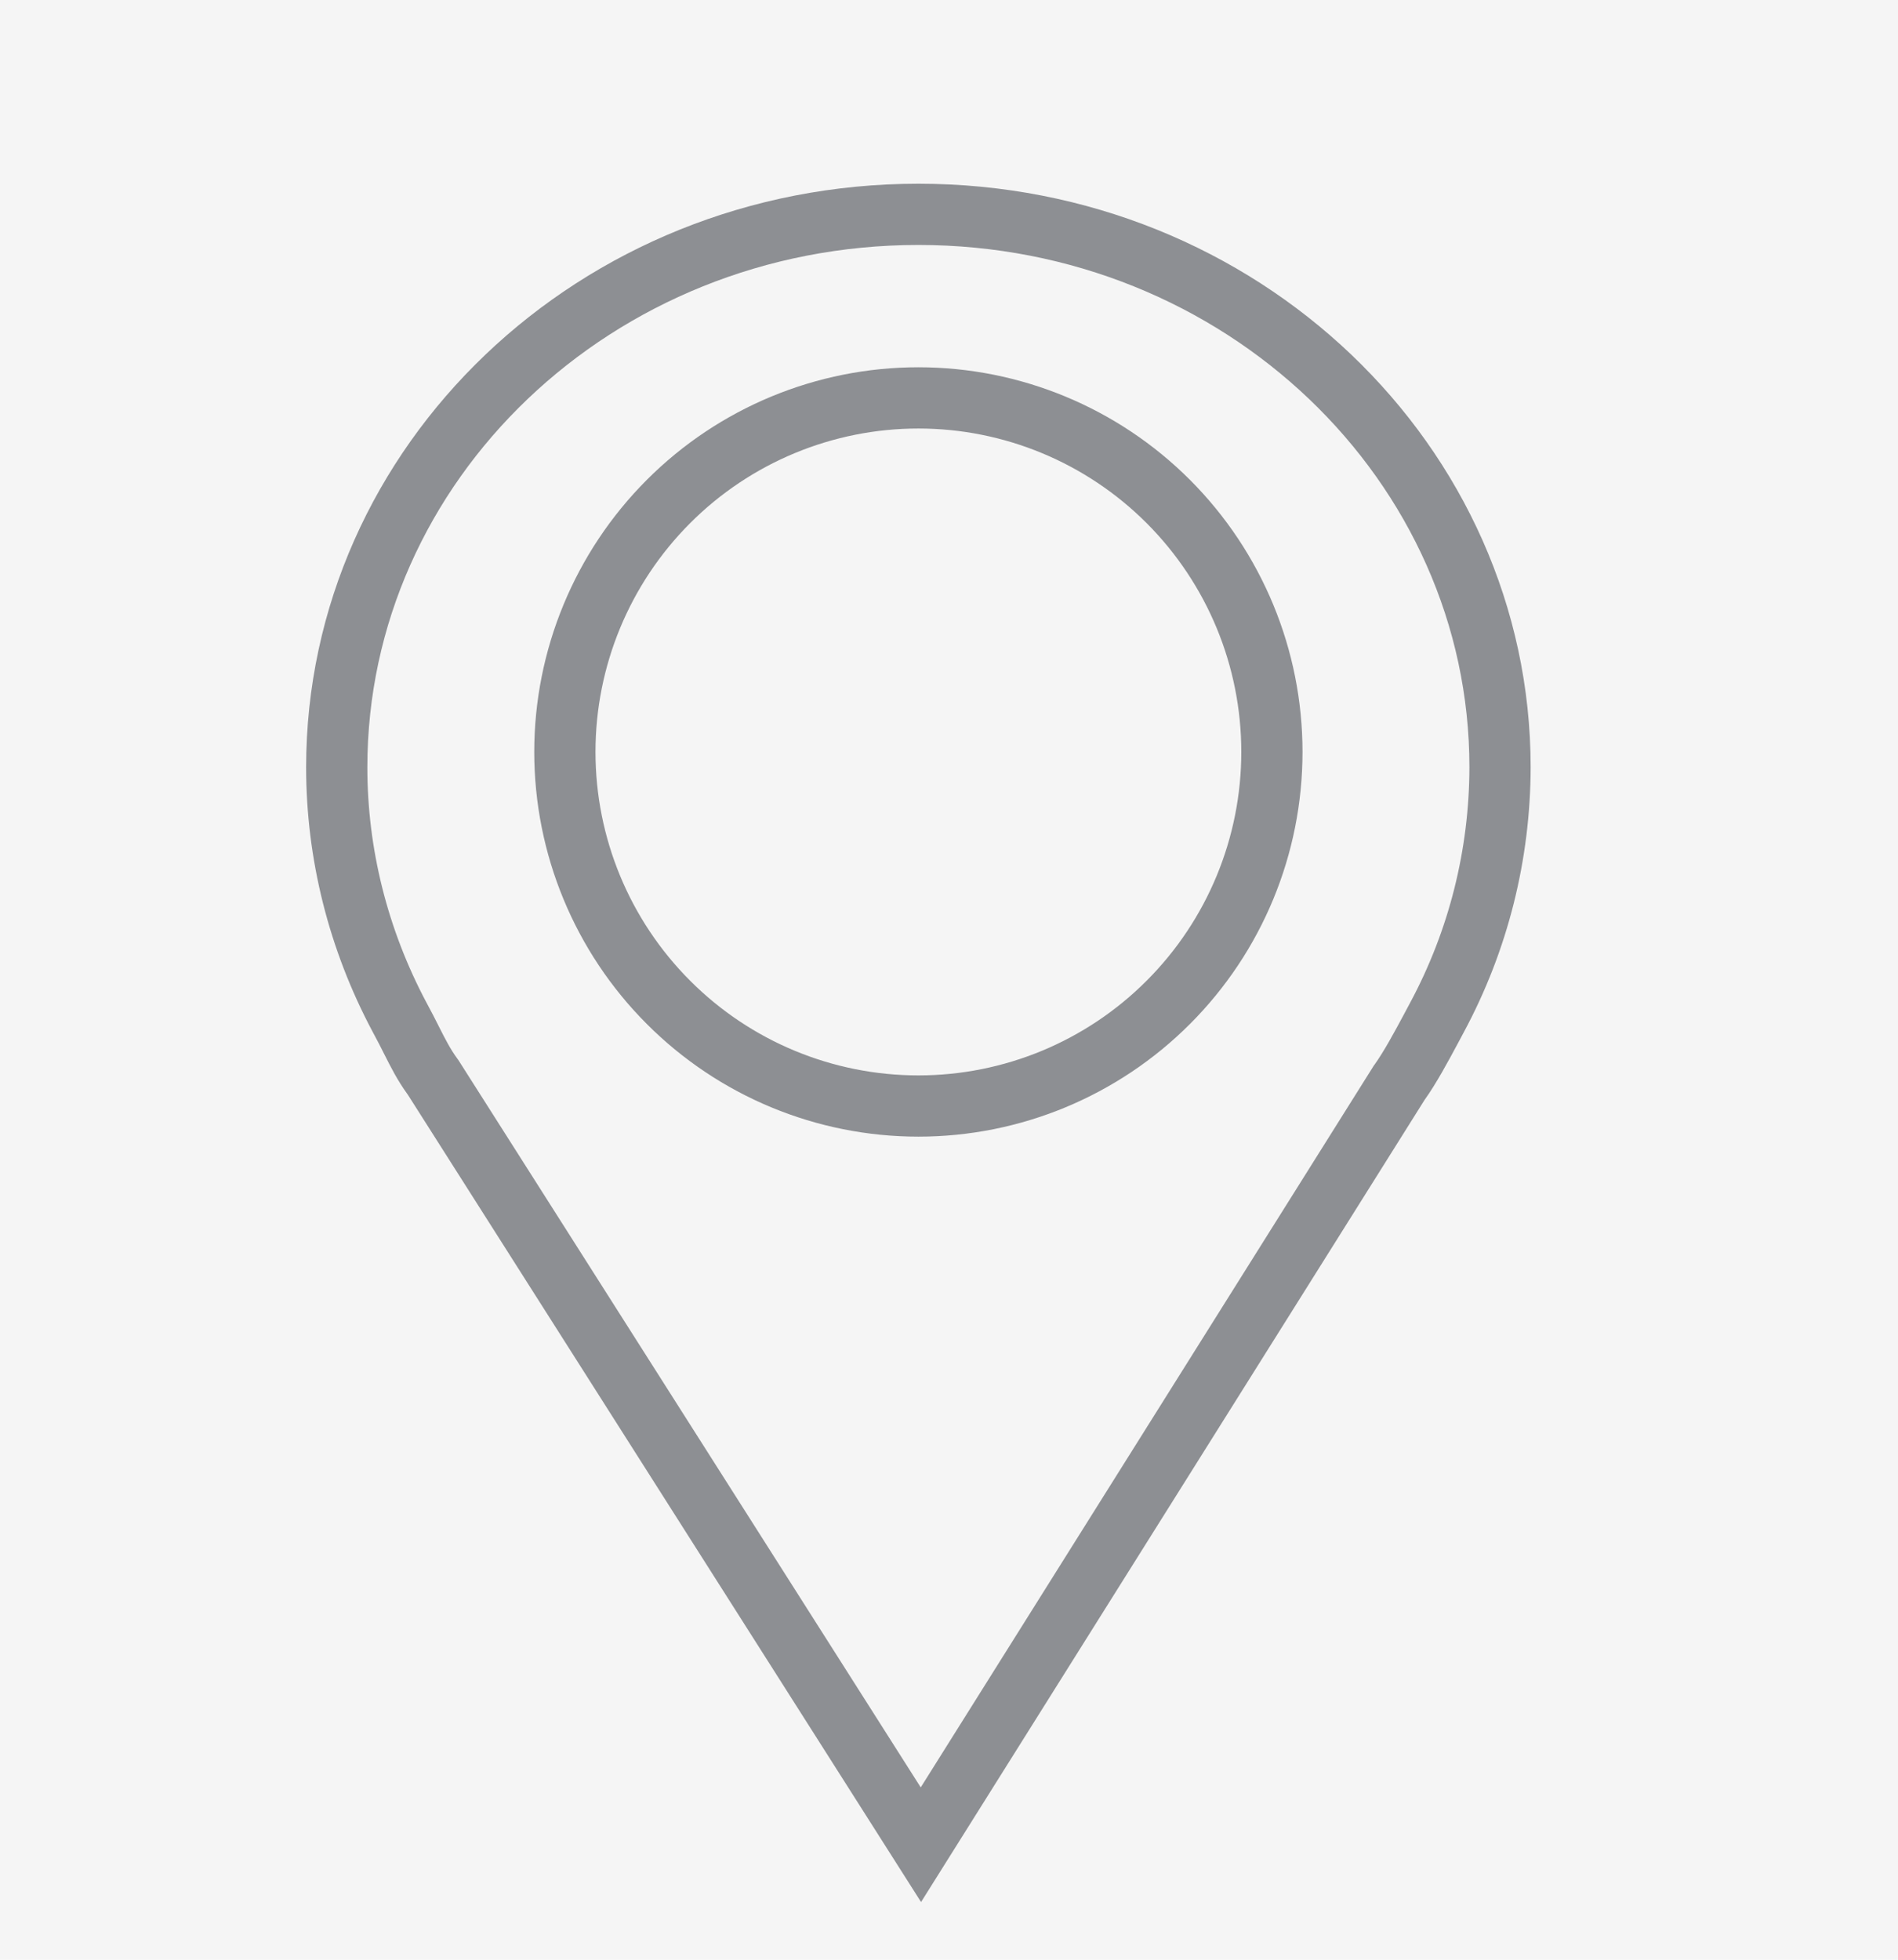
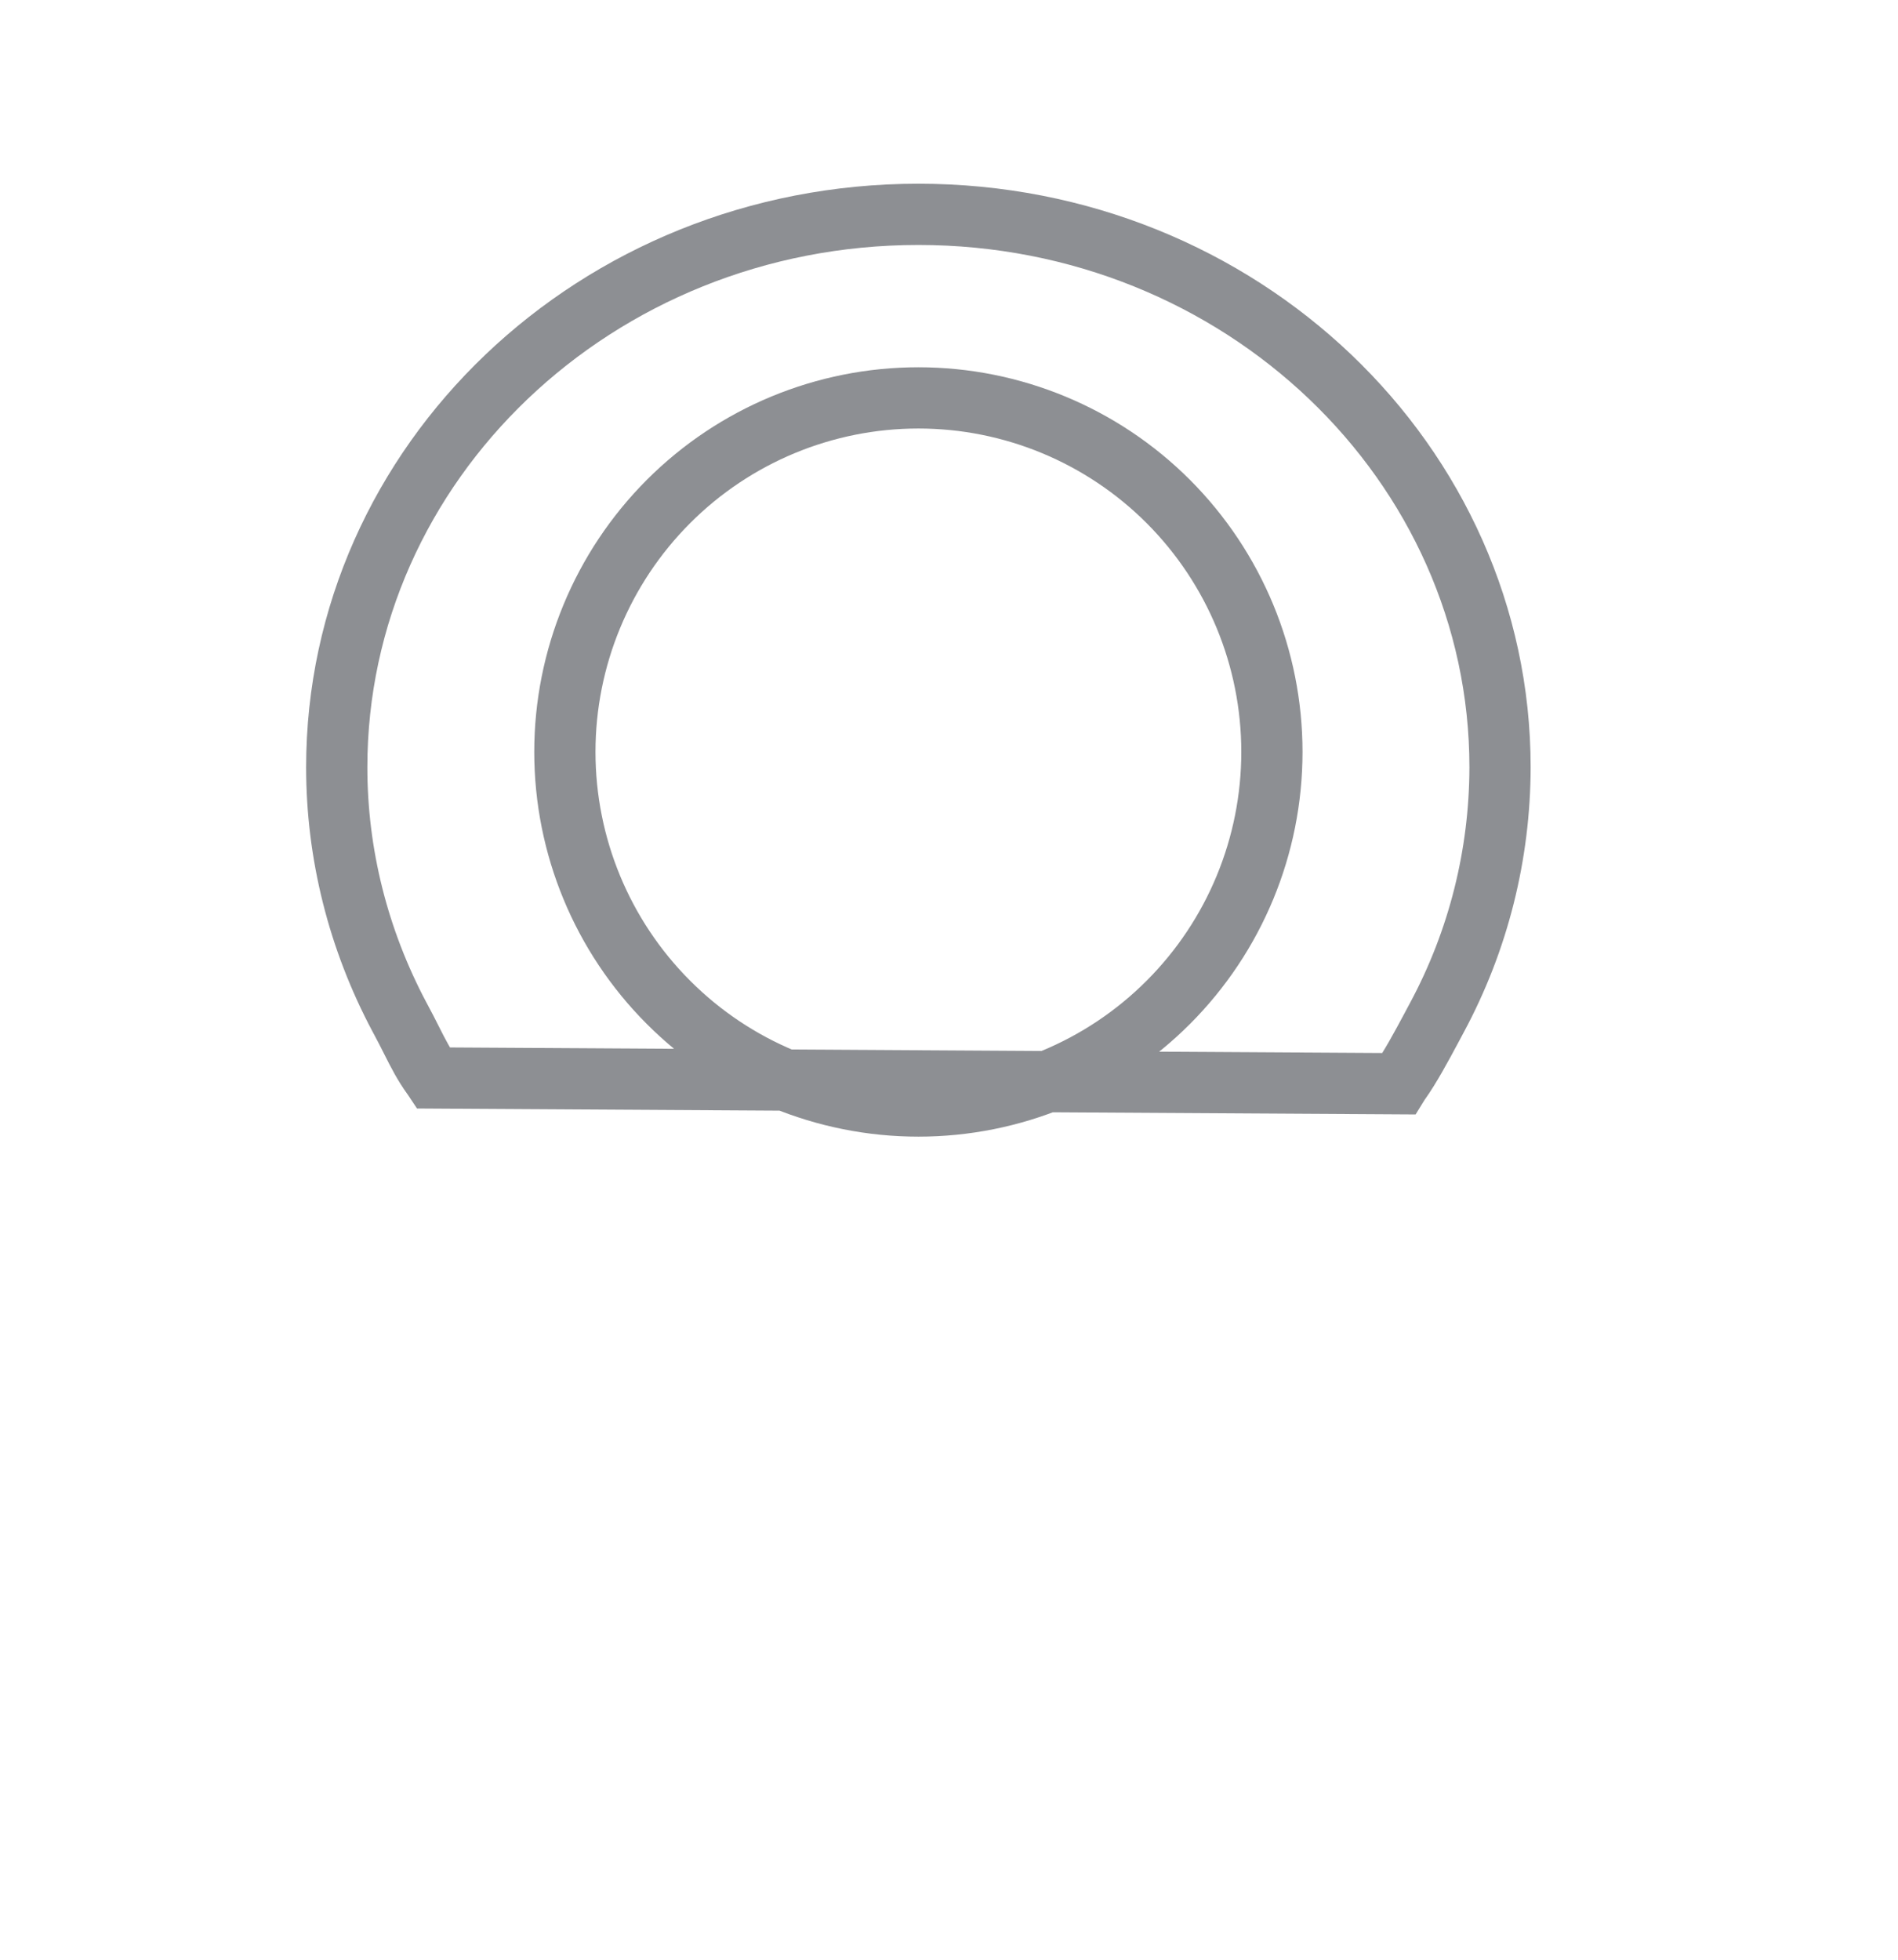
<svg xmlns="http://www.w3.org/2000/svg" width="31" height="32" viewBox="0 0 31 32" fill="none">
-   <path d="M31 0H0V32H31V0Z" fill="#F5F5F5" />
-   <path d="M6.53 16.617L6.525 16.608L6.524 16.606C5.851 15.341 5.5 13.944 5.5 12.529C5.5 7.564 9.73 3.5 15 3.5C20.269 3.5 24.5 7.565 24.5 12.529C24.497 13.951 24.149 15.352 23.469 16.616C23.44 16.671 23.41 16.726 23.381 16.781C23.211 17.098 23.034 17.427 22.86 17.671L22.851 17.683L22.843 17.696L15.041 30.122L7.08 17.602L7.072 17.59L7.063 17.578C6.922 17.383 6.831 17.203 6.72 16.983C6.665 16.873 6.604 16.754 6.53 16.617ZM19.083 8.19C18 7.106 16.532 6.497 15 6.497C13.468 6.497 11.999 7.106 10.917 8.19C9.834 9.275 9.226 10.745 9.226 12.278C9.226 13.812 9.834 15.282 10.917 16.366C11.999 17.451 13.468 18.06 15 18.06C16.532 18.06 18 17.451 19.083 16.366C20.166 15.282 20.774 13.812 20.774 12.278C20.774 10.745 20.166 9.275 19.083 8.19Z" stroke="#8D8F93" />
+   <path d="M6.53 16.617L6.525 16.608L6.524 16.606C5.851 15.341 5.5 13.944 5.5 12.529C5.5 7.564 9.73 3.5 15 3.5C20.269 3.5 24.5 7.565 24.5 12.529C24.497 13.951 24.149 15.352 23.469 16.616C23.44 16.671 23.41 16.726 23.381 16.781C23.211 17.098 23.034 17.427 22.86 17.671L22.851 17.683L22.843 17.696L7.08 17.602L7.072 17.59L7.063 17.578C6.922 17.383 6.831 17.203 6.72 16.983C6.665 16.873 6.604 16.754 6.53 16.617ZM19.083 8.19C18 7.106 16.532 6.497 15 6.497C13.468 6.497 11.999 7.106 10.917 8.19C9.834 9.275 9.226 10.745 9.226 12.278C9.226 13.812 9.834 15.282 10.917 16.366C11.999 17.451 13.468 18.06 15 18.06C16.532 18.06 18 17.451 19.083 16.366C20.166 15.282 20.774 13.812 20.774 12.278C20.774 10.745 20.166 9.275 19.083 8.19Z" stroke="#8D8F93" />
</svg>